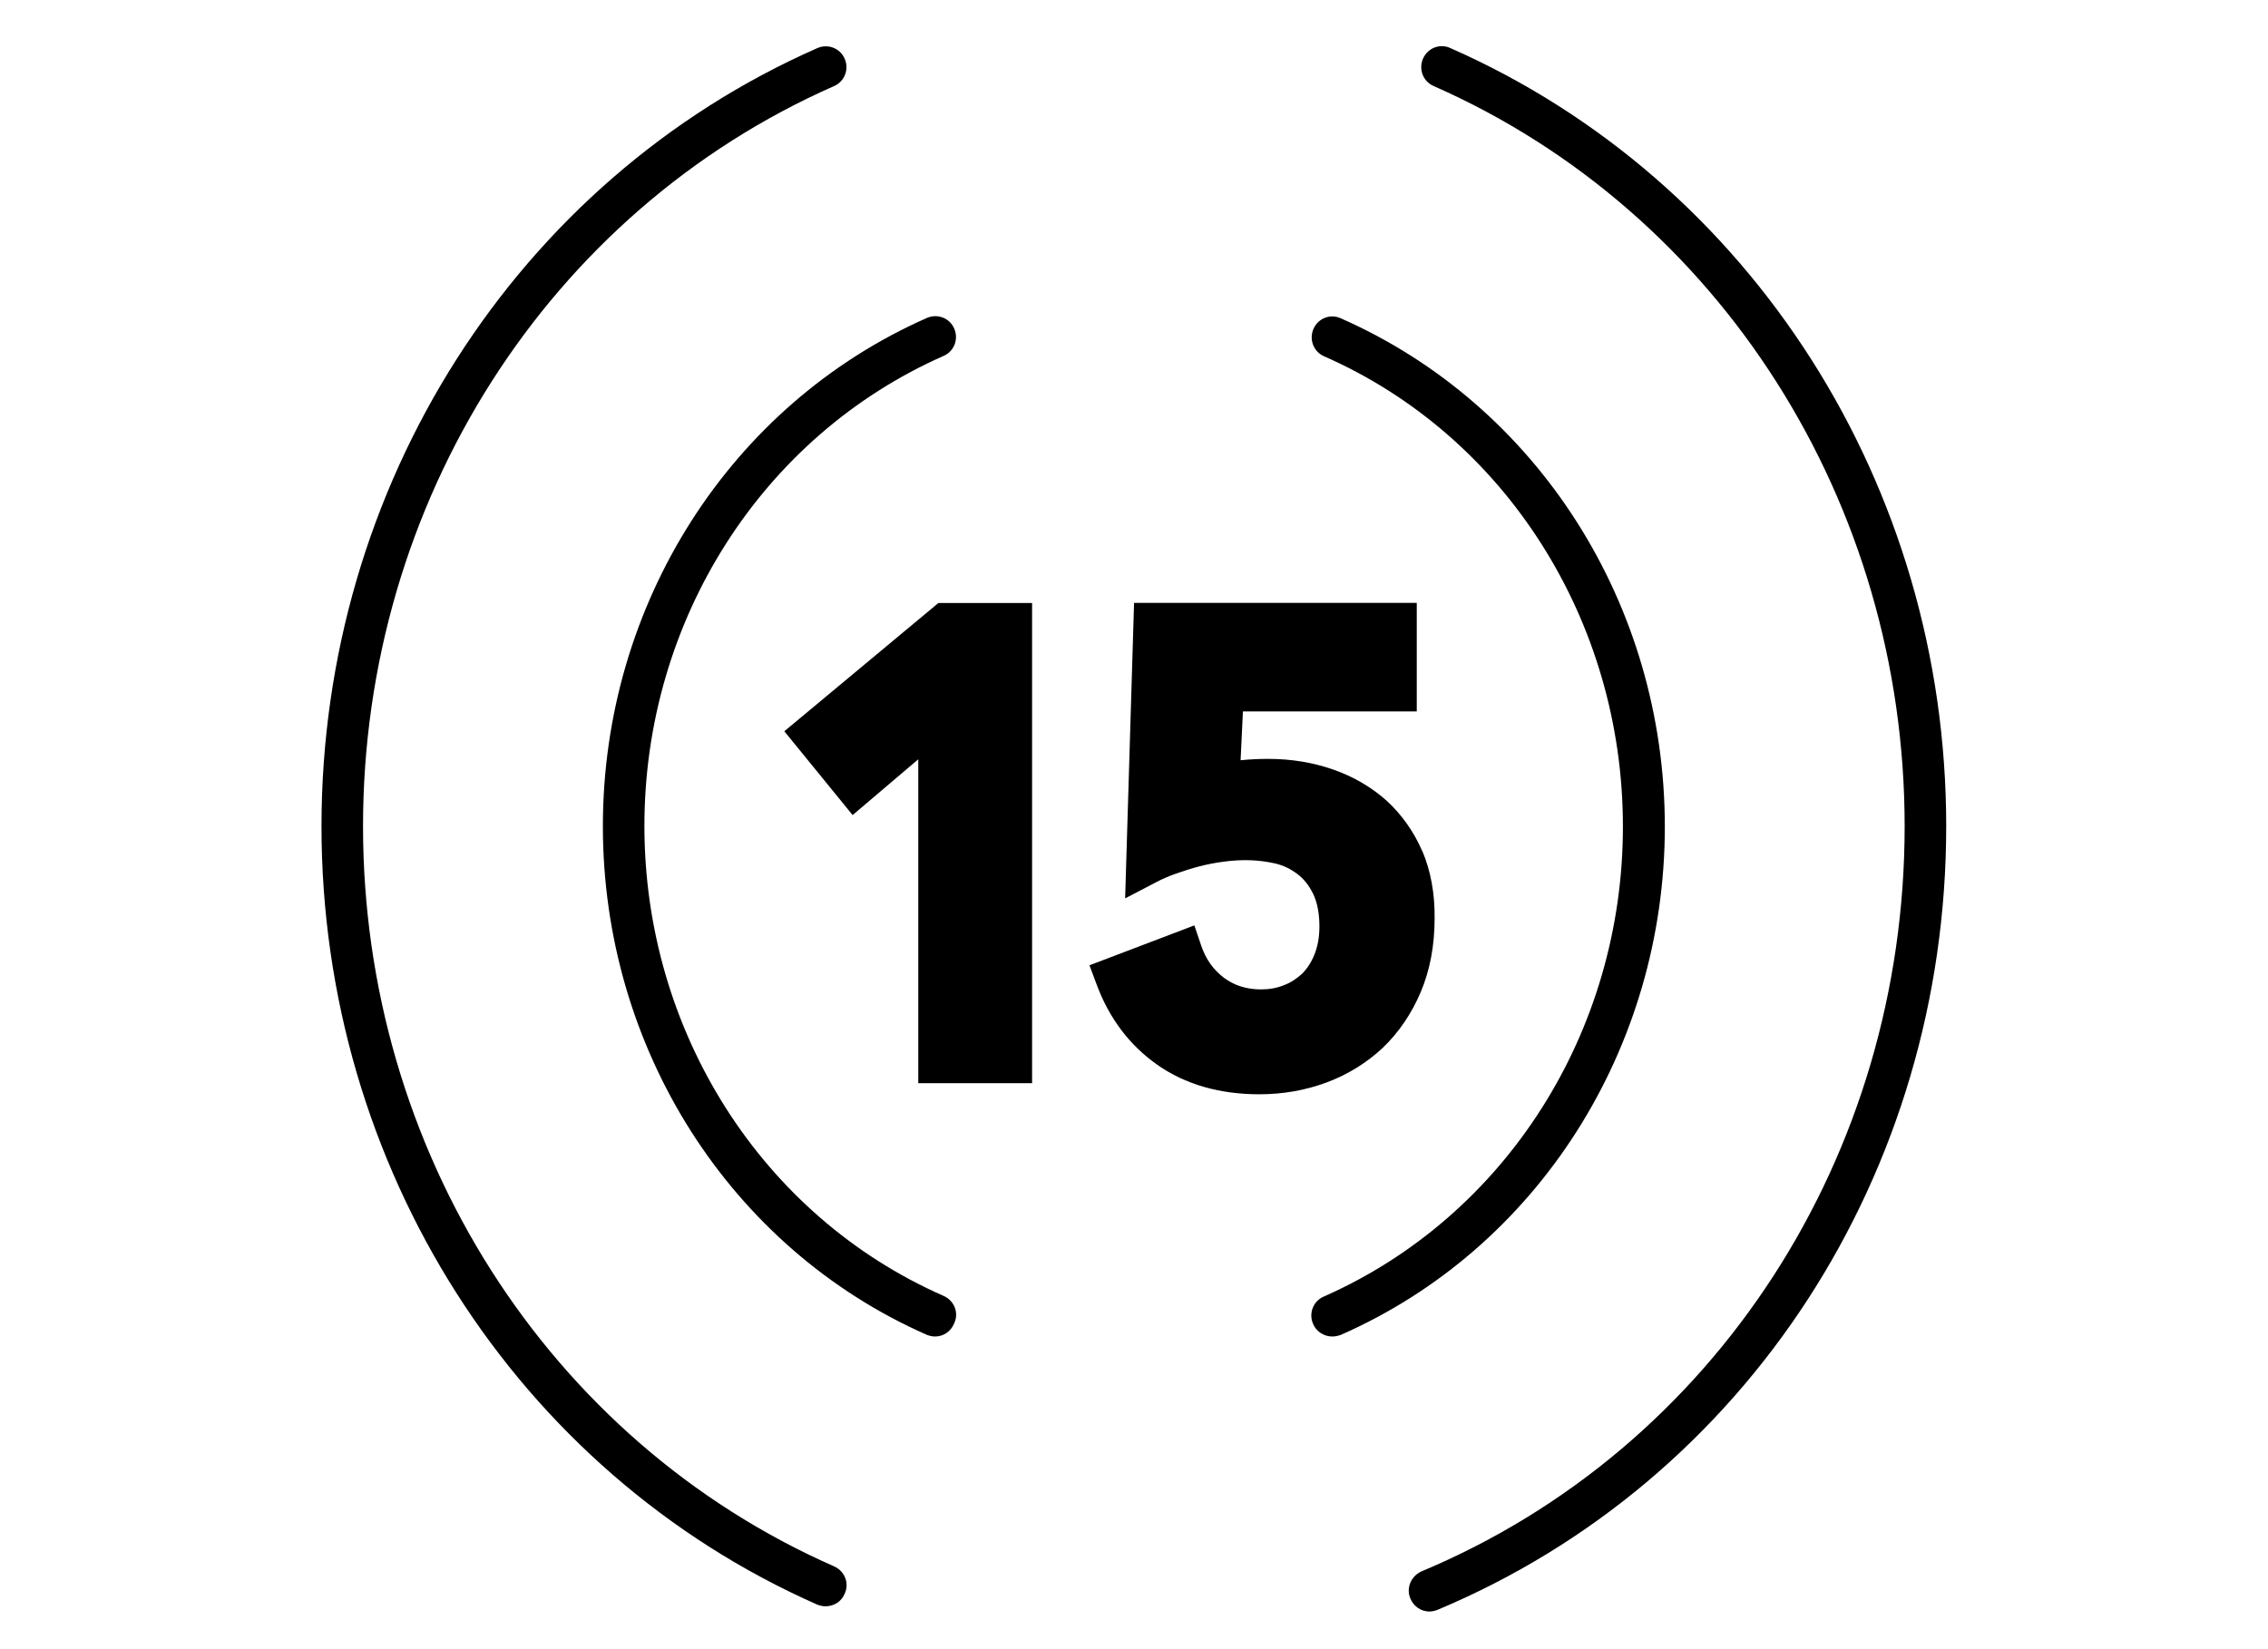
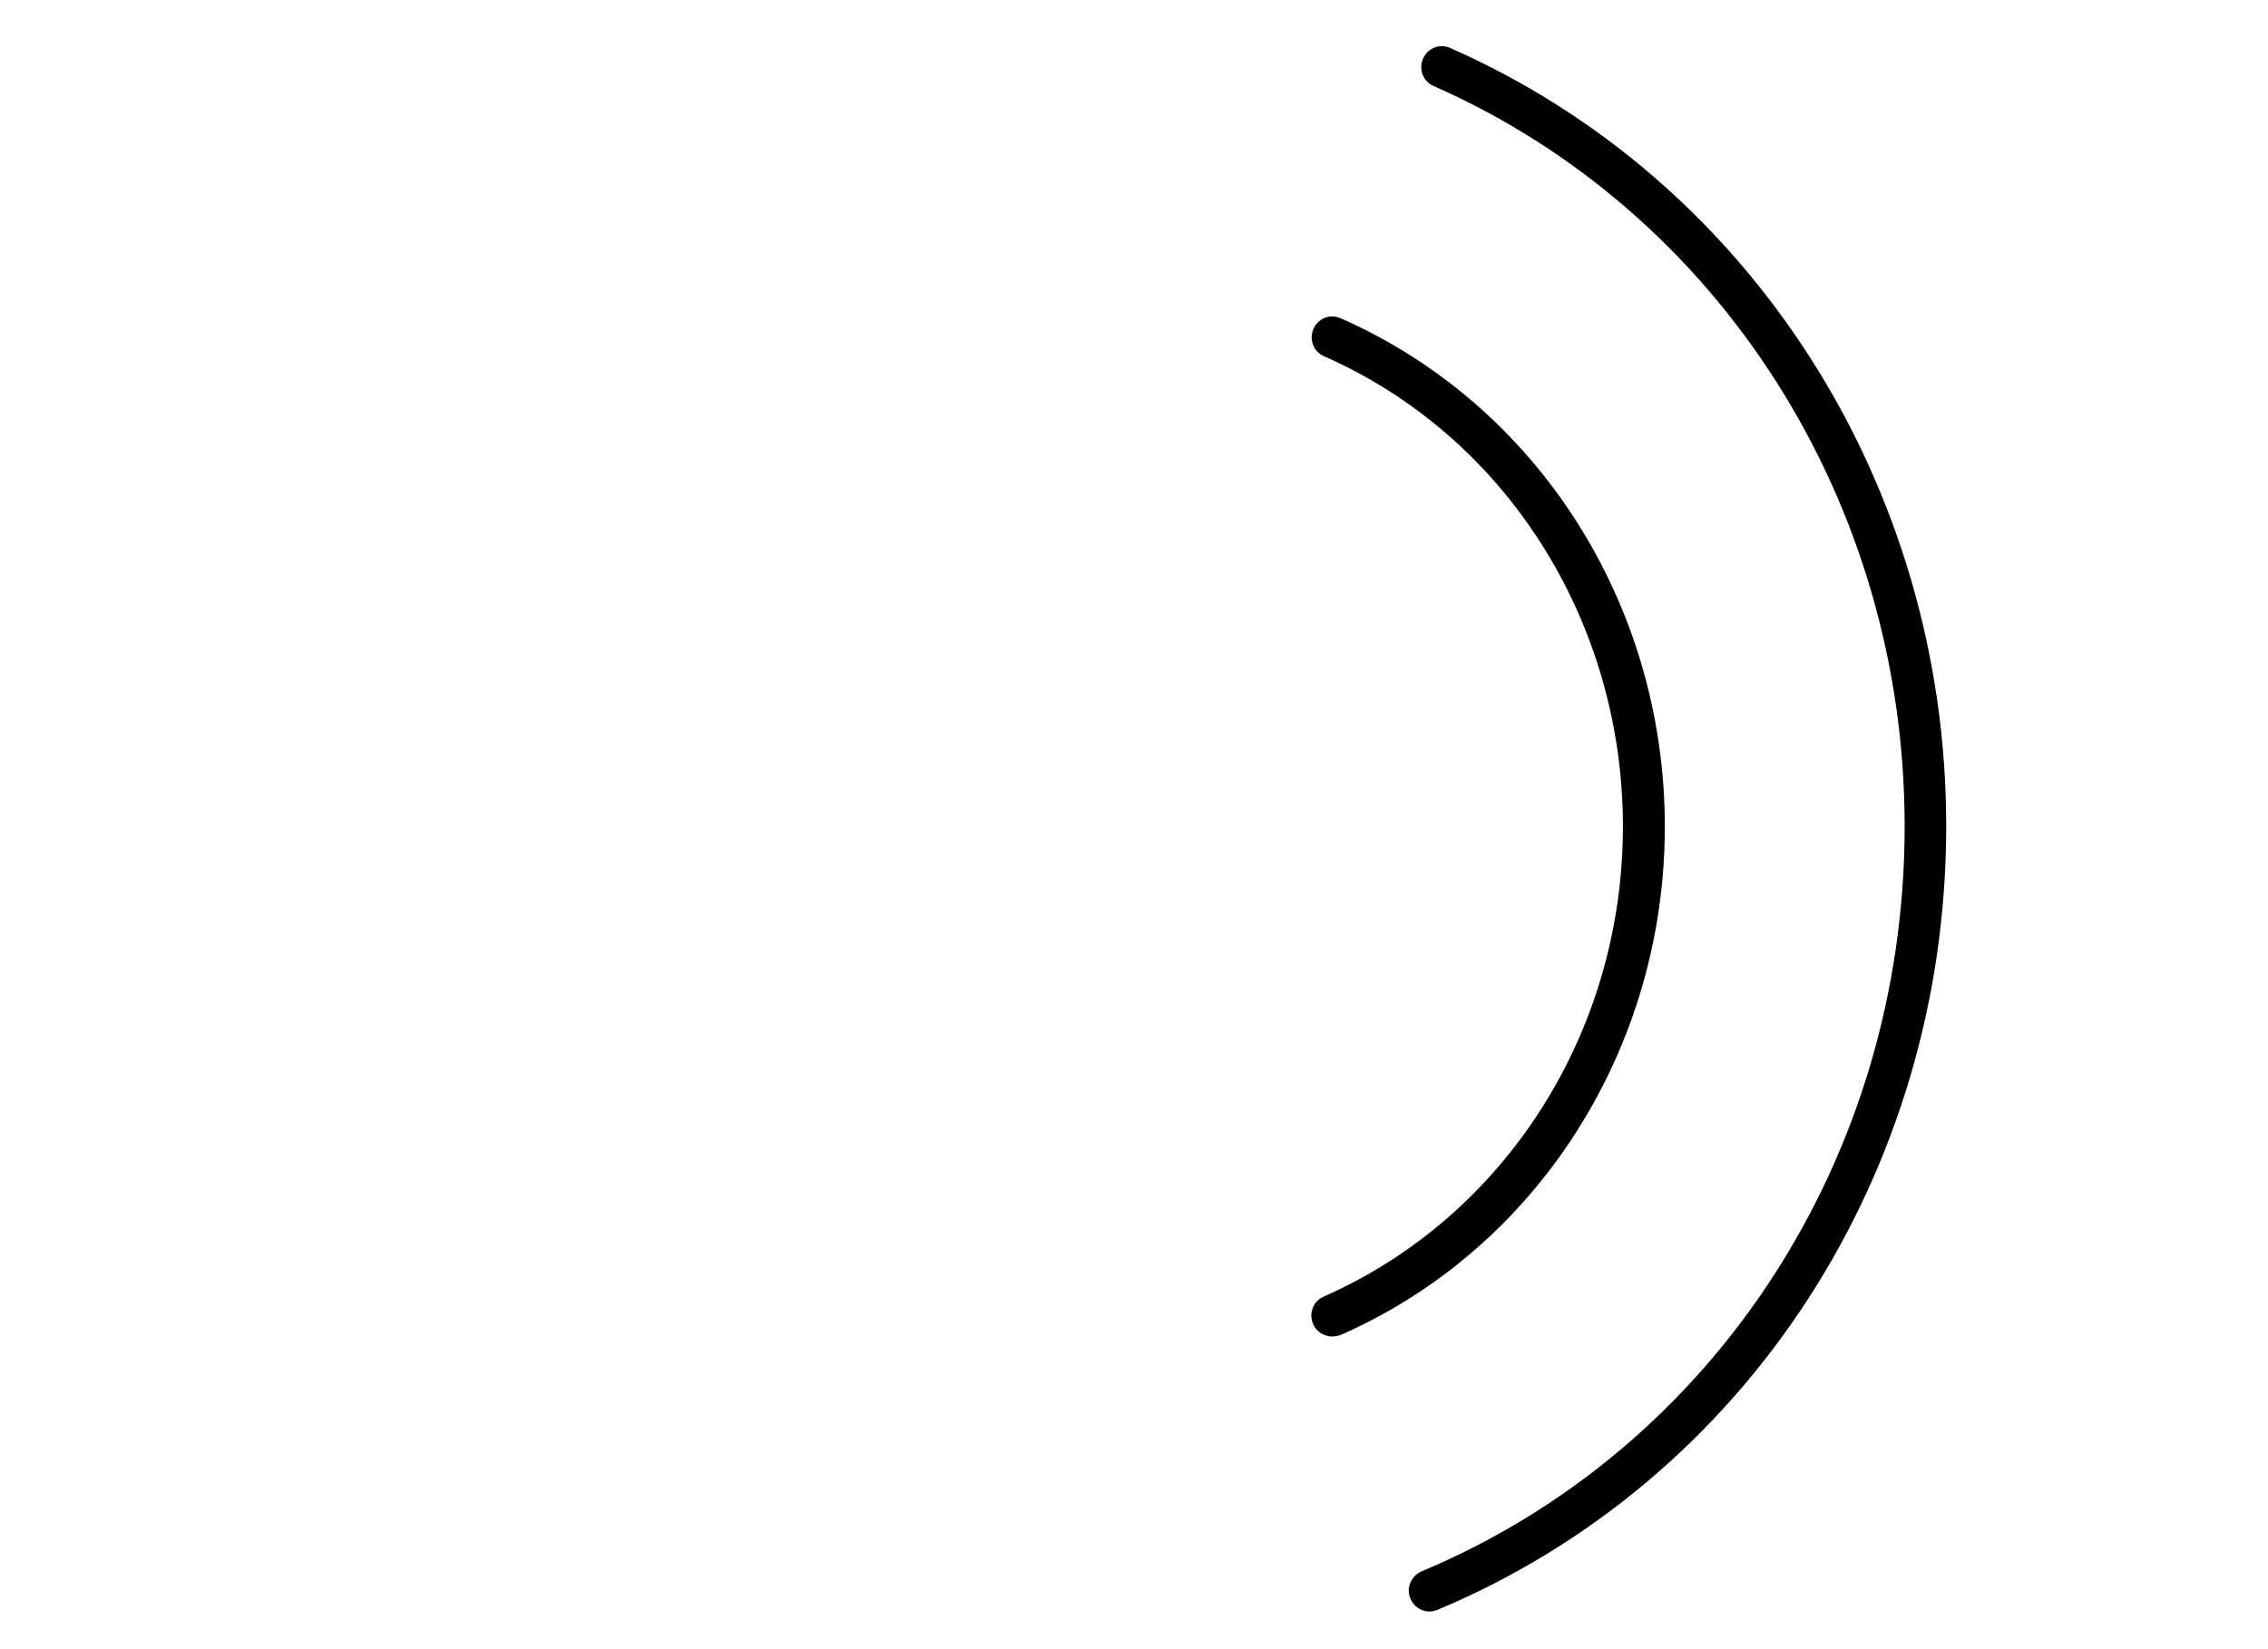
<svg xmlns="http://www.w3.org/2000/svg" width="77" height="56" viewBox="0 0 77 56" fill="none">
-   <path d="M26.628 24.831L28.947 27.677L31.176 25.783V36.782H35.04V20.476H31.859L26.628 24.831Z" fill="black" />
-   <path d="M48.289 28.907C47.999 28.235 47.584 27.652 47.068 27.181C46.553 26.723 45.938 26.364 45.253 26.128C44.581 25.893 43.843 25.769 43.059 25.769C42.779 25.769 42.476 25.779 42.13 25.814H42.119L42.198 24.157H48.1V20.472H38.502L38.199 30.506L39.273 29.946C39.464 29.845 39.676 29.755 39.923 29.666C40.18 29.577 40.45 29.488 40.717 29.419C40.974 29.353 41.255 29.297 41.524 29.262C42.173 29.173 42.733 29.195 43.283 29.318C43.573 29.384 43.82 29.509 44.044 29.677C44.268 29.845 44.436 30.058 44.581 30.349C44.716 30.629 44.795 30.998 44.795 31.458C44.795 31.817 44.739 32.13 44.627 32.41C44.525 32.667 44.38 32.891 44.212 33.059C44.033 33.227 43.831 33.362 43.596 33.451C43.349 33.553 43.092 33.597 42.812 33.597C42.319 33.597 41.906 33.462 41.557 33.205C41.199 32.935 40.941 32.578 40.784 32.118L40.549 31.423L36.988 32.778L37.235 33.439C37.66 34.582 38.355 35.501 39.296 36.16C40.238 36.82 41.401 37.158 42.758 37.158C43.552 37.158 44.326 37.023 45.043 36.755C45.761 36.488 46.41 36.083 46.947 35.579C47.484 35.065 47.922 34.426 48.235 33.686C48.548 32.946 48.706 32.107 48.706 31.189C48.717 30.338 48.571 29.565 48.291 28.903L48.289 28.907Z" fill="black" />
-   <path d="M28.028 54.544C27.927 54.544 27.837 54.521 27.748 54.488C17.523 49.974 10.915 39.602 10.915 28.056C10.915 16.509 17.523 6.137 27.748 1.634C28.107 1.477 28.521 1.634 28.677 1.993C28.833 2.352 28.677 2.766 28.319 2.922C18.608 7.201 12.325 17.067 12.325 28.056C12.325 39.044 18.597 48.91 28.319 53.189C28.677 53.347 28.845 53.76 28.677 54.118C28.565 54.388 28.308 54.544 28.028 54.544Z" fill="black" />
  <path d="M48.535 54.723C48.255 54.723 47.997 54.555 47.885 54.285C47.728 53.926 47.908 53.512 48.267 53.356C58.235 49.179 64.664 39.244 64.664 28.054C64.664 17.068 58.392 7.2 48.671 2.921C48.312 2.763 48.157 2.35 48.312 1.992C48.468 1.633 48.883 1.465 49.242 1.633C59.467 6.136 66.075 16.506 66.075 28.054C66.075 39.825 59.299 50.264 48.804 54.665C48.715 54.698 48.626 54.721 48.535 54.721V54.723Z" fill="black" />
-   <path d="M31.747 45.383C31.645 45.383 31.556 45.36 31.467 45.327C24.78 42.381 20.468 35.593 20.468 28.056C20.468 20.518 24.791 13.743 31.467 10.797C31.826 10.64 32.24 10.797 32.396 11.156C32.552 11.515 32.396 11.93 32.037 12.085C25.867 14.807 21.878 21.068 21.878 28.045C21.878 35.023 25.865 41.294 32.037 44.005C32.396 44.163 32.564 44.576 32.396 44.934C32.284 45.215 32.027 45.383 31.747 45.383Z" fill="black" />
  <path d="M45.23 45.383C44.961 45.383 44.693 45.225 44.581 44.957C44.424 44.599 44.581 44.184 44.94 44.028C51.111 41.307 55.099 35.045 55.099 28.068C55.099 21.091 51.123 14.807 44.952 12.098C44.593 11.94 44.438 11.527 44.593 11.168C44.749 10.81 45.164 10.642 45.523 10.81C52.209 13.755 56.522 20.531 56.522 28.068C56.522 35.605 52.199 42.394 45.523 45.327C45.434 45.36 45.332 45.383 45.232 45.383H45.23Z" fill="black" />
</svg>